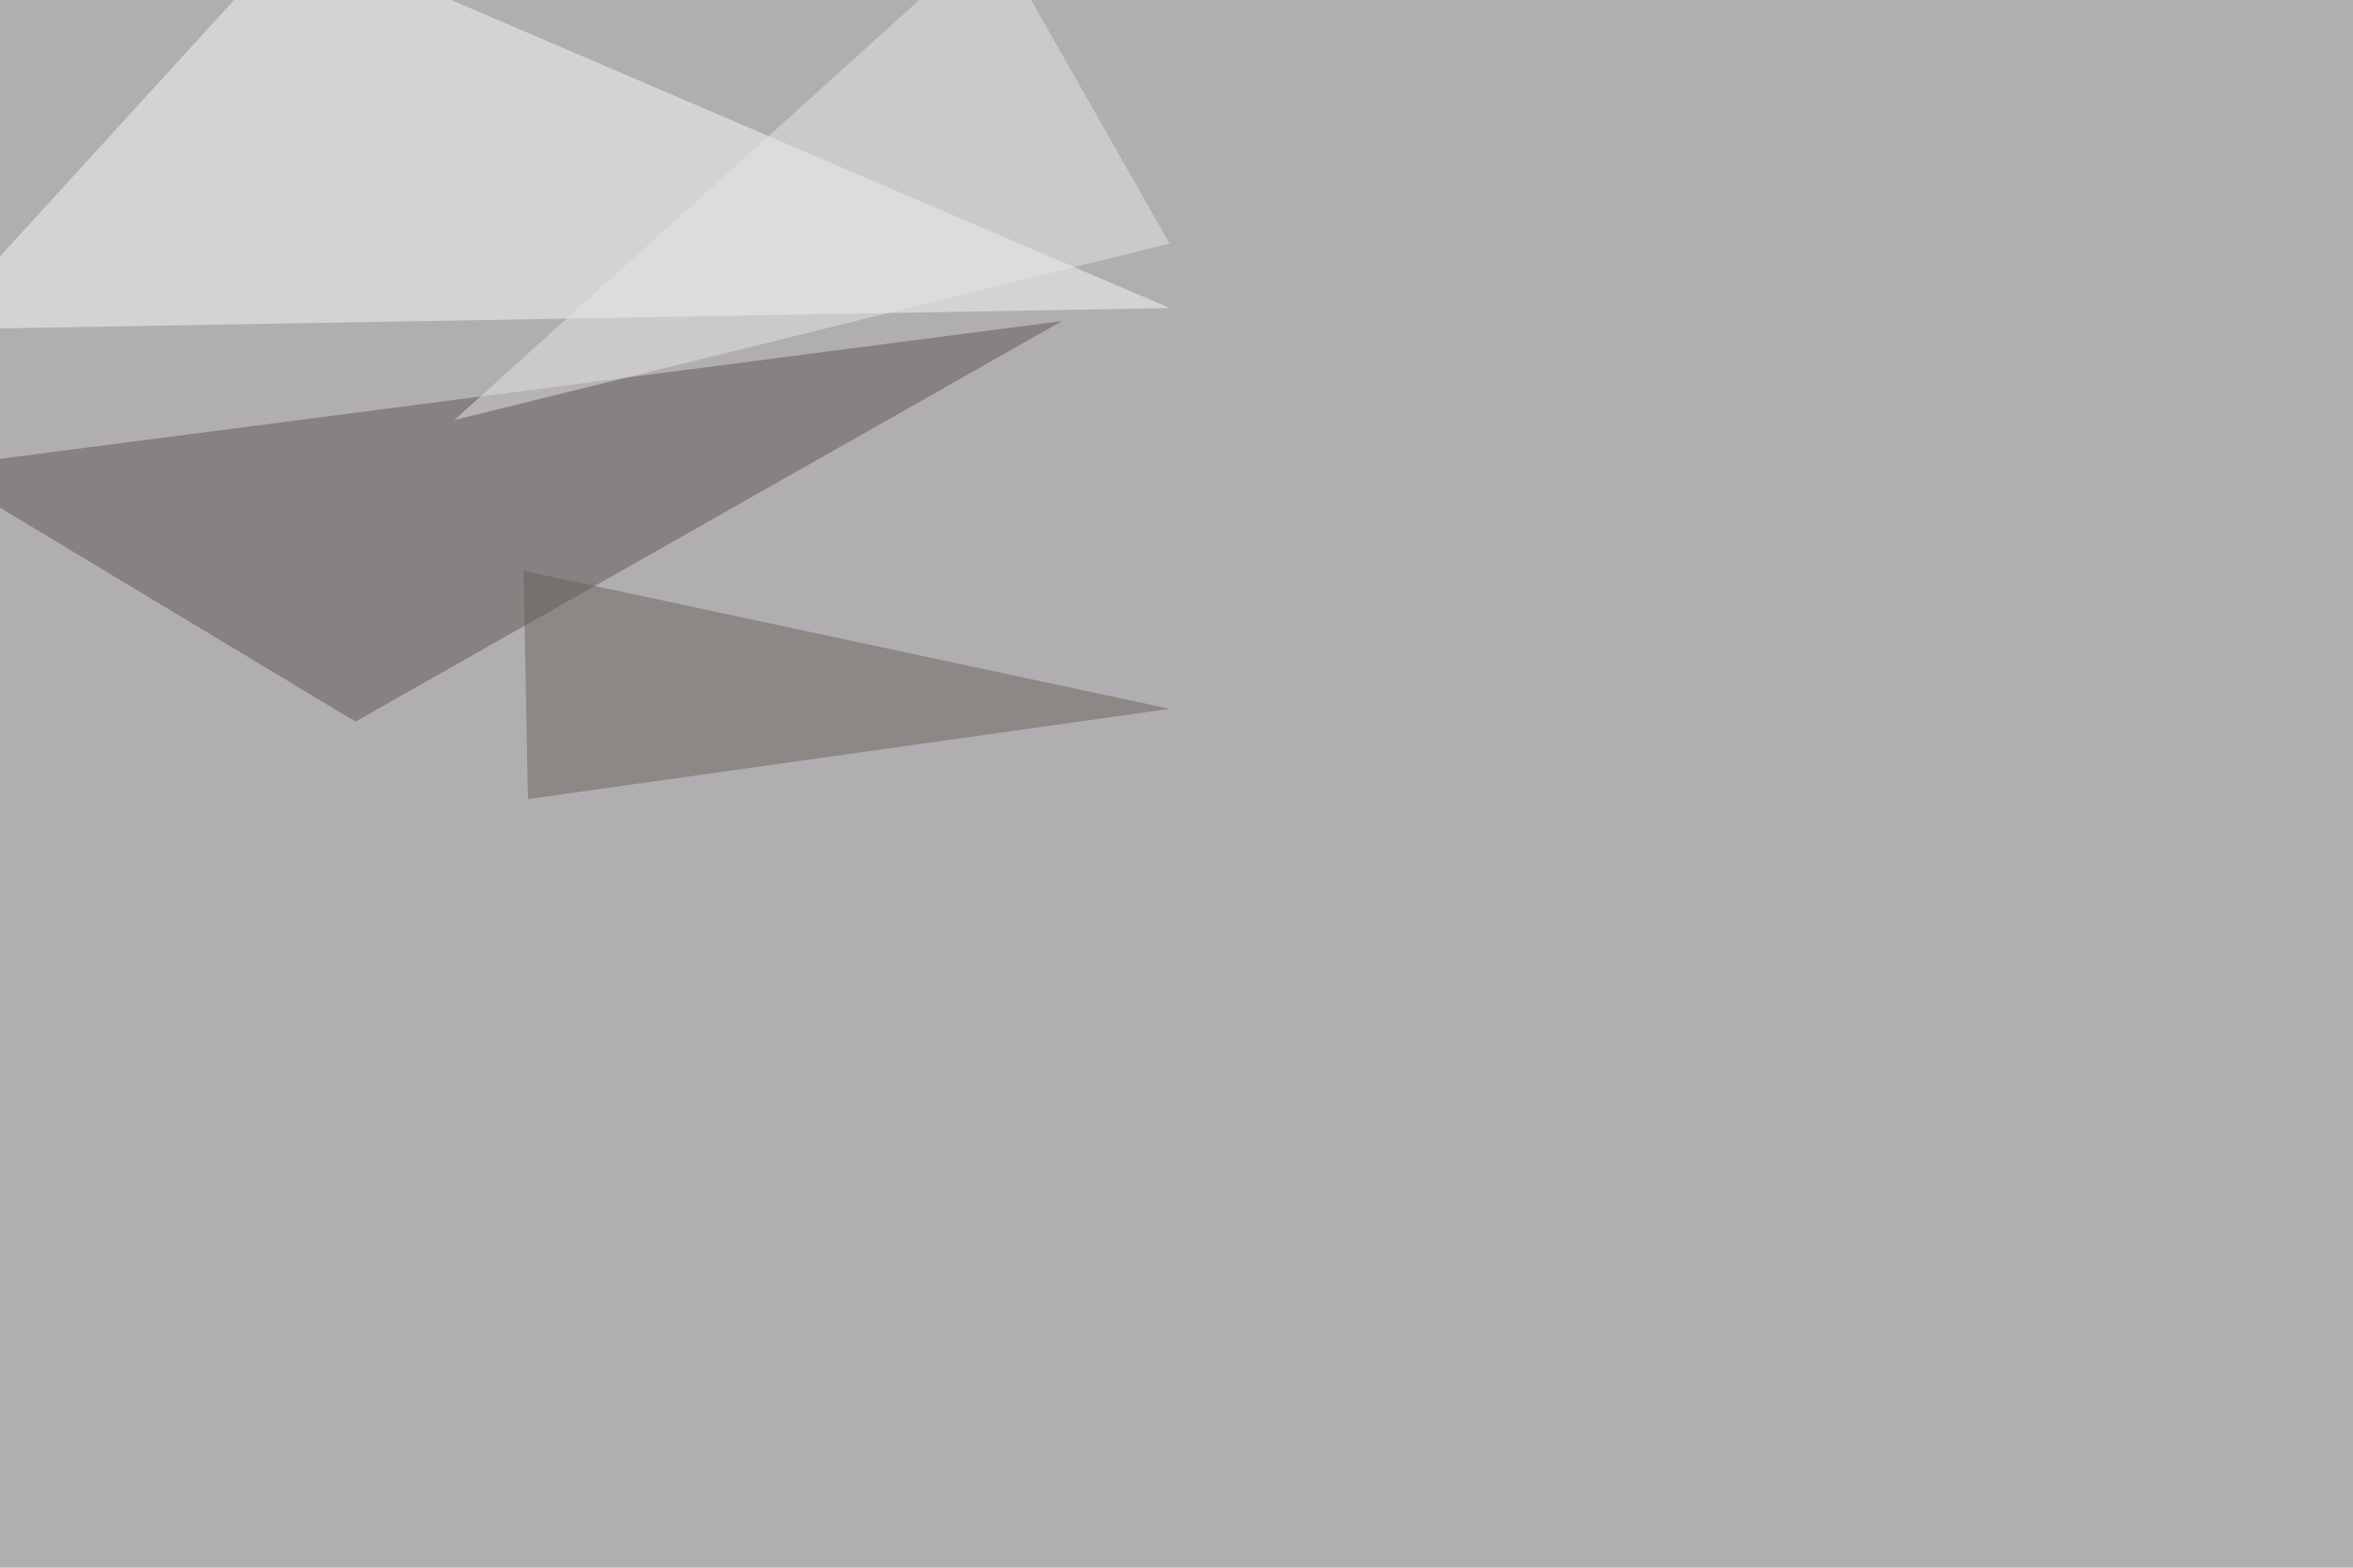
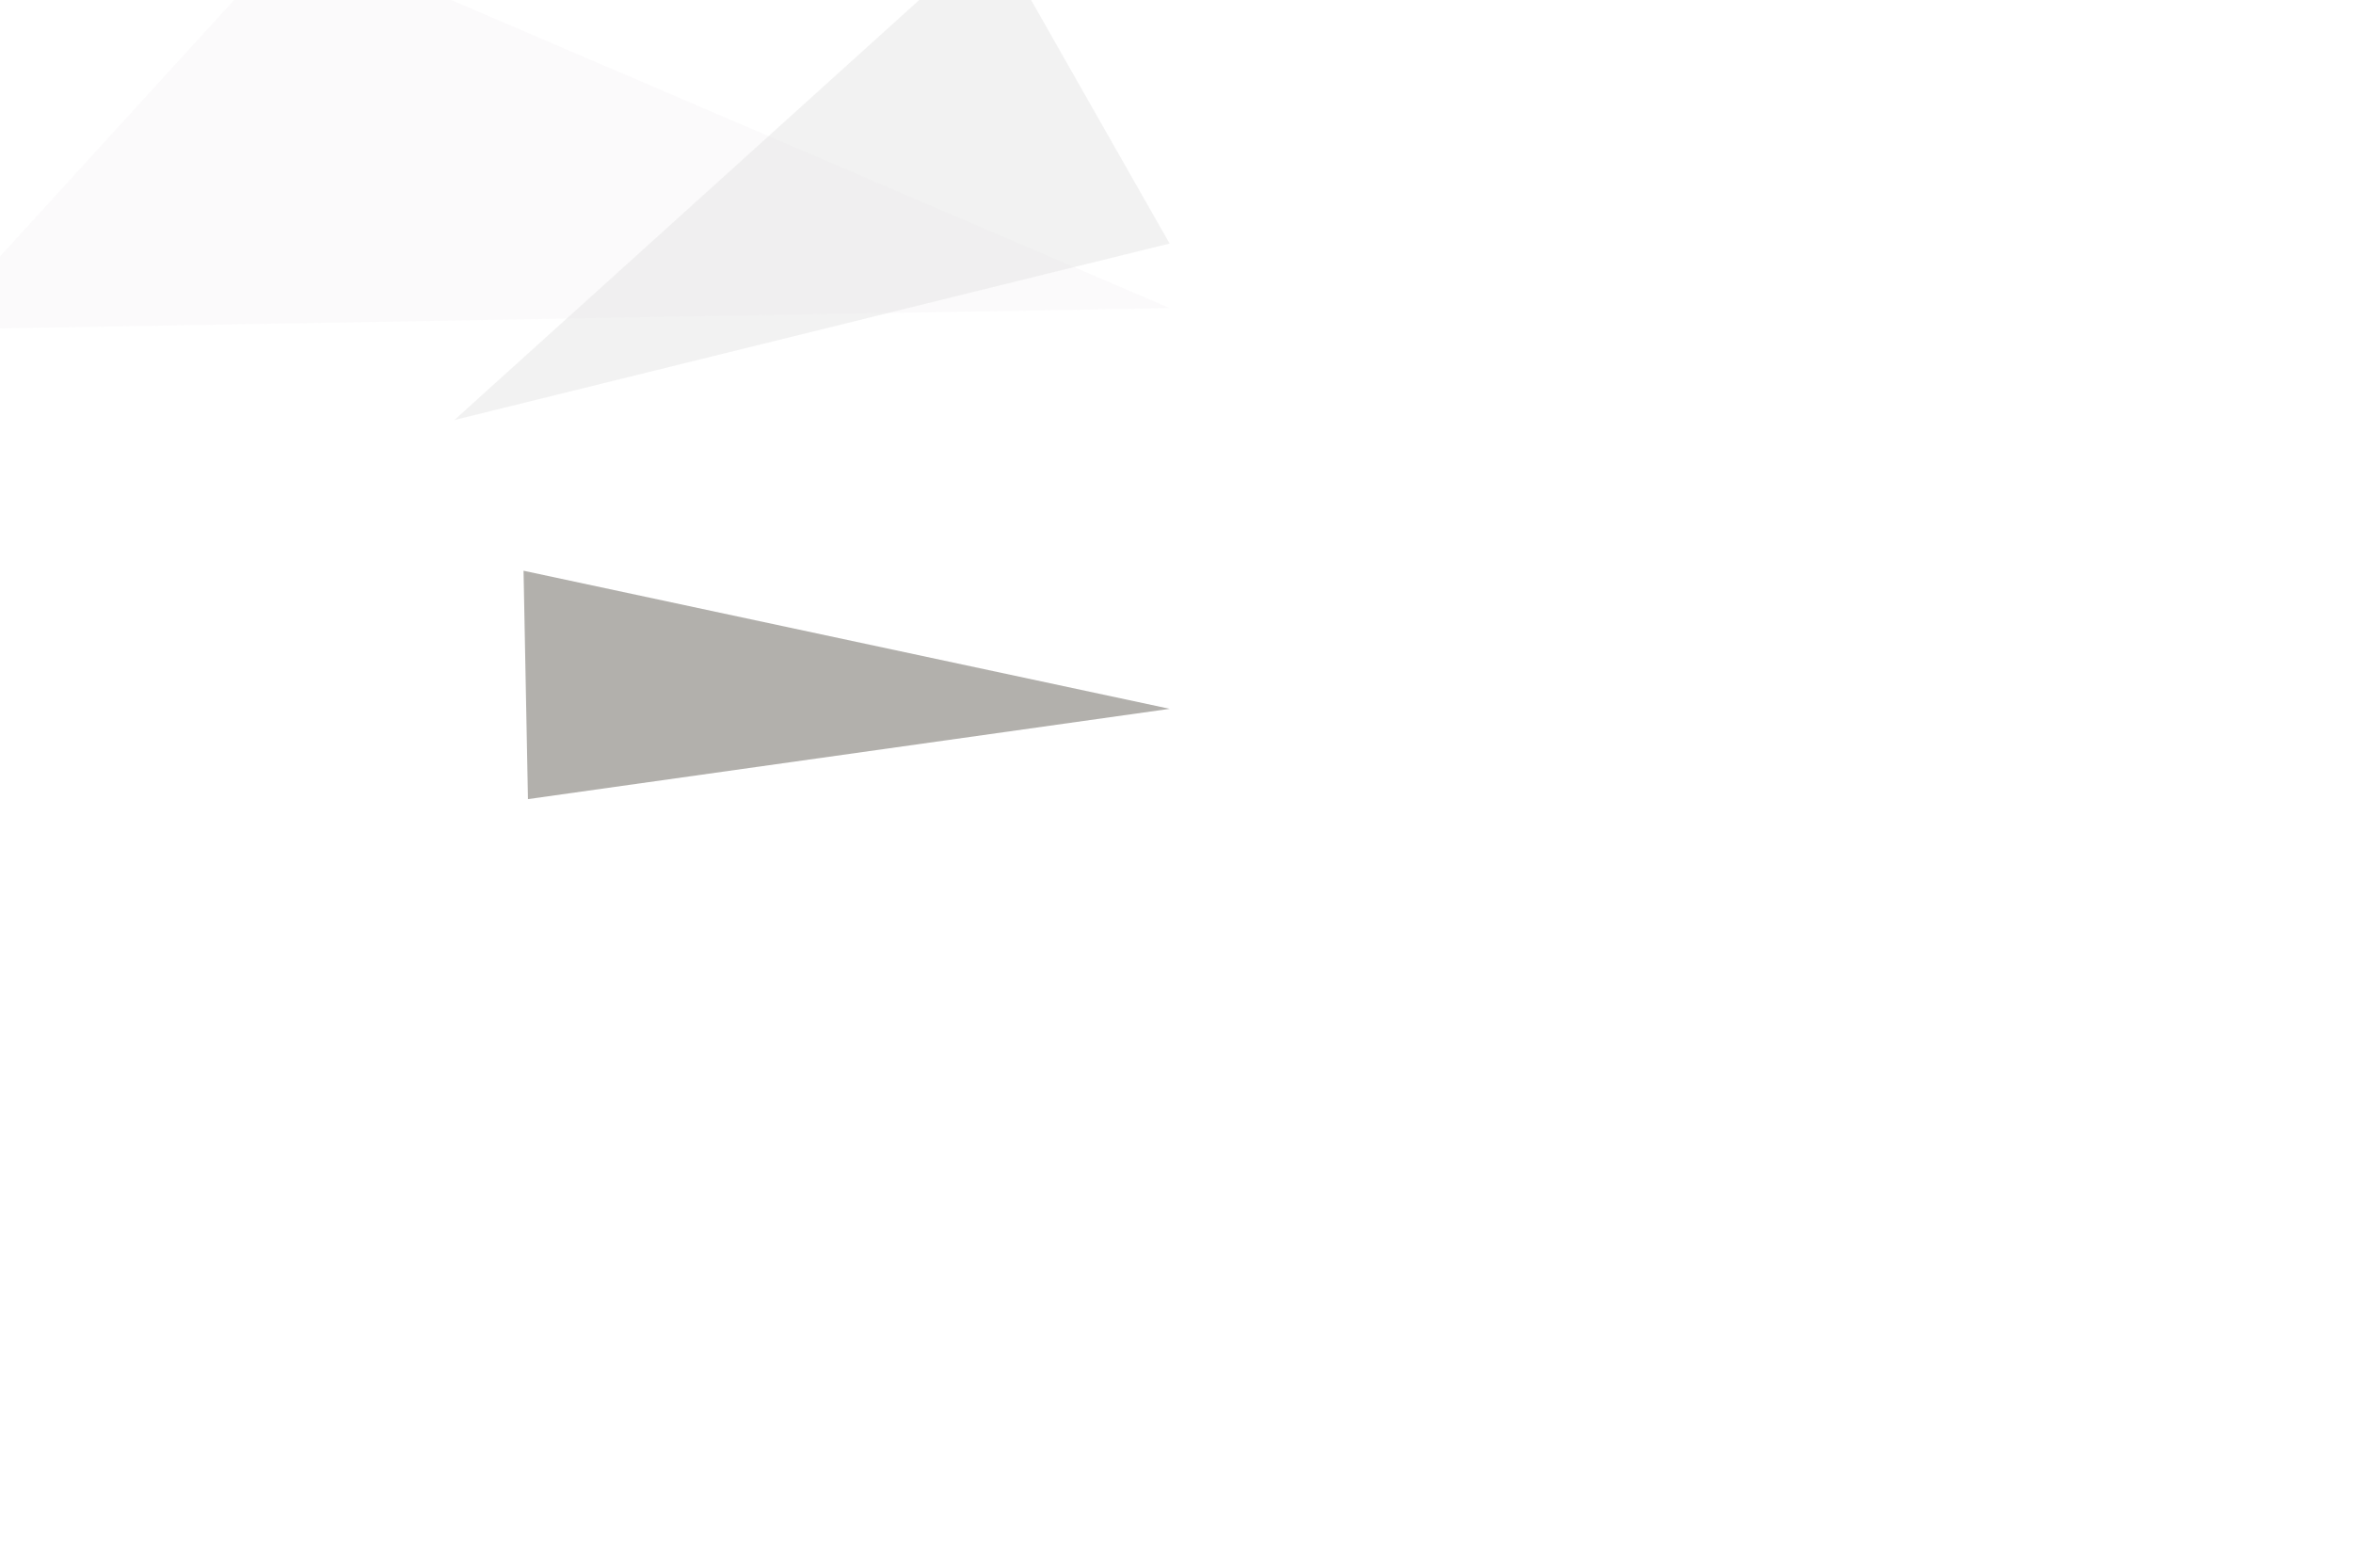
<svg xmlns="http://www.w3.org/2000/svg" width="1600" height="1066">
  <filter id="a">
    <feGaussianBlur stdDeviation="55" />
  </filter>
-   <rect width="100%" height="100%" fill="#b1aeb1" />
  <g filter="url(#a)">
    <g fill-opacity=".5">
-       <path fill="#5e5455" d="M722.2 218.3l-767.6 99.6 287.1 172.8z" />
-       <path fill="#f8f7f9" d="M795.4 209.5l-594.7-255-246.1 269.6z" />
+       <path fill="#f8f7f9" d="M795.4 209.5l-594.7-255-246.1 269.6" />
      <path fill="#66635a" d="M795.4 482L359 543.4l-3-155.3z" />
      <path fill="#e6e7e7" d="M675.3-45.4L309 285.6l486.3-120z" />
    </g>
  </g>
</svg>